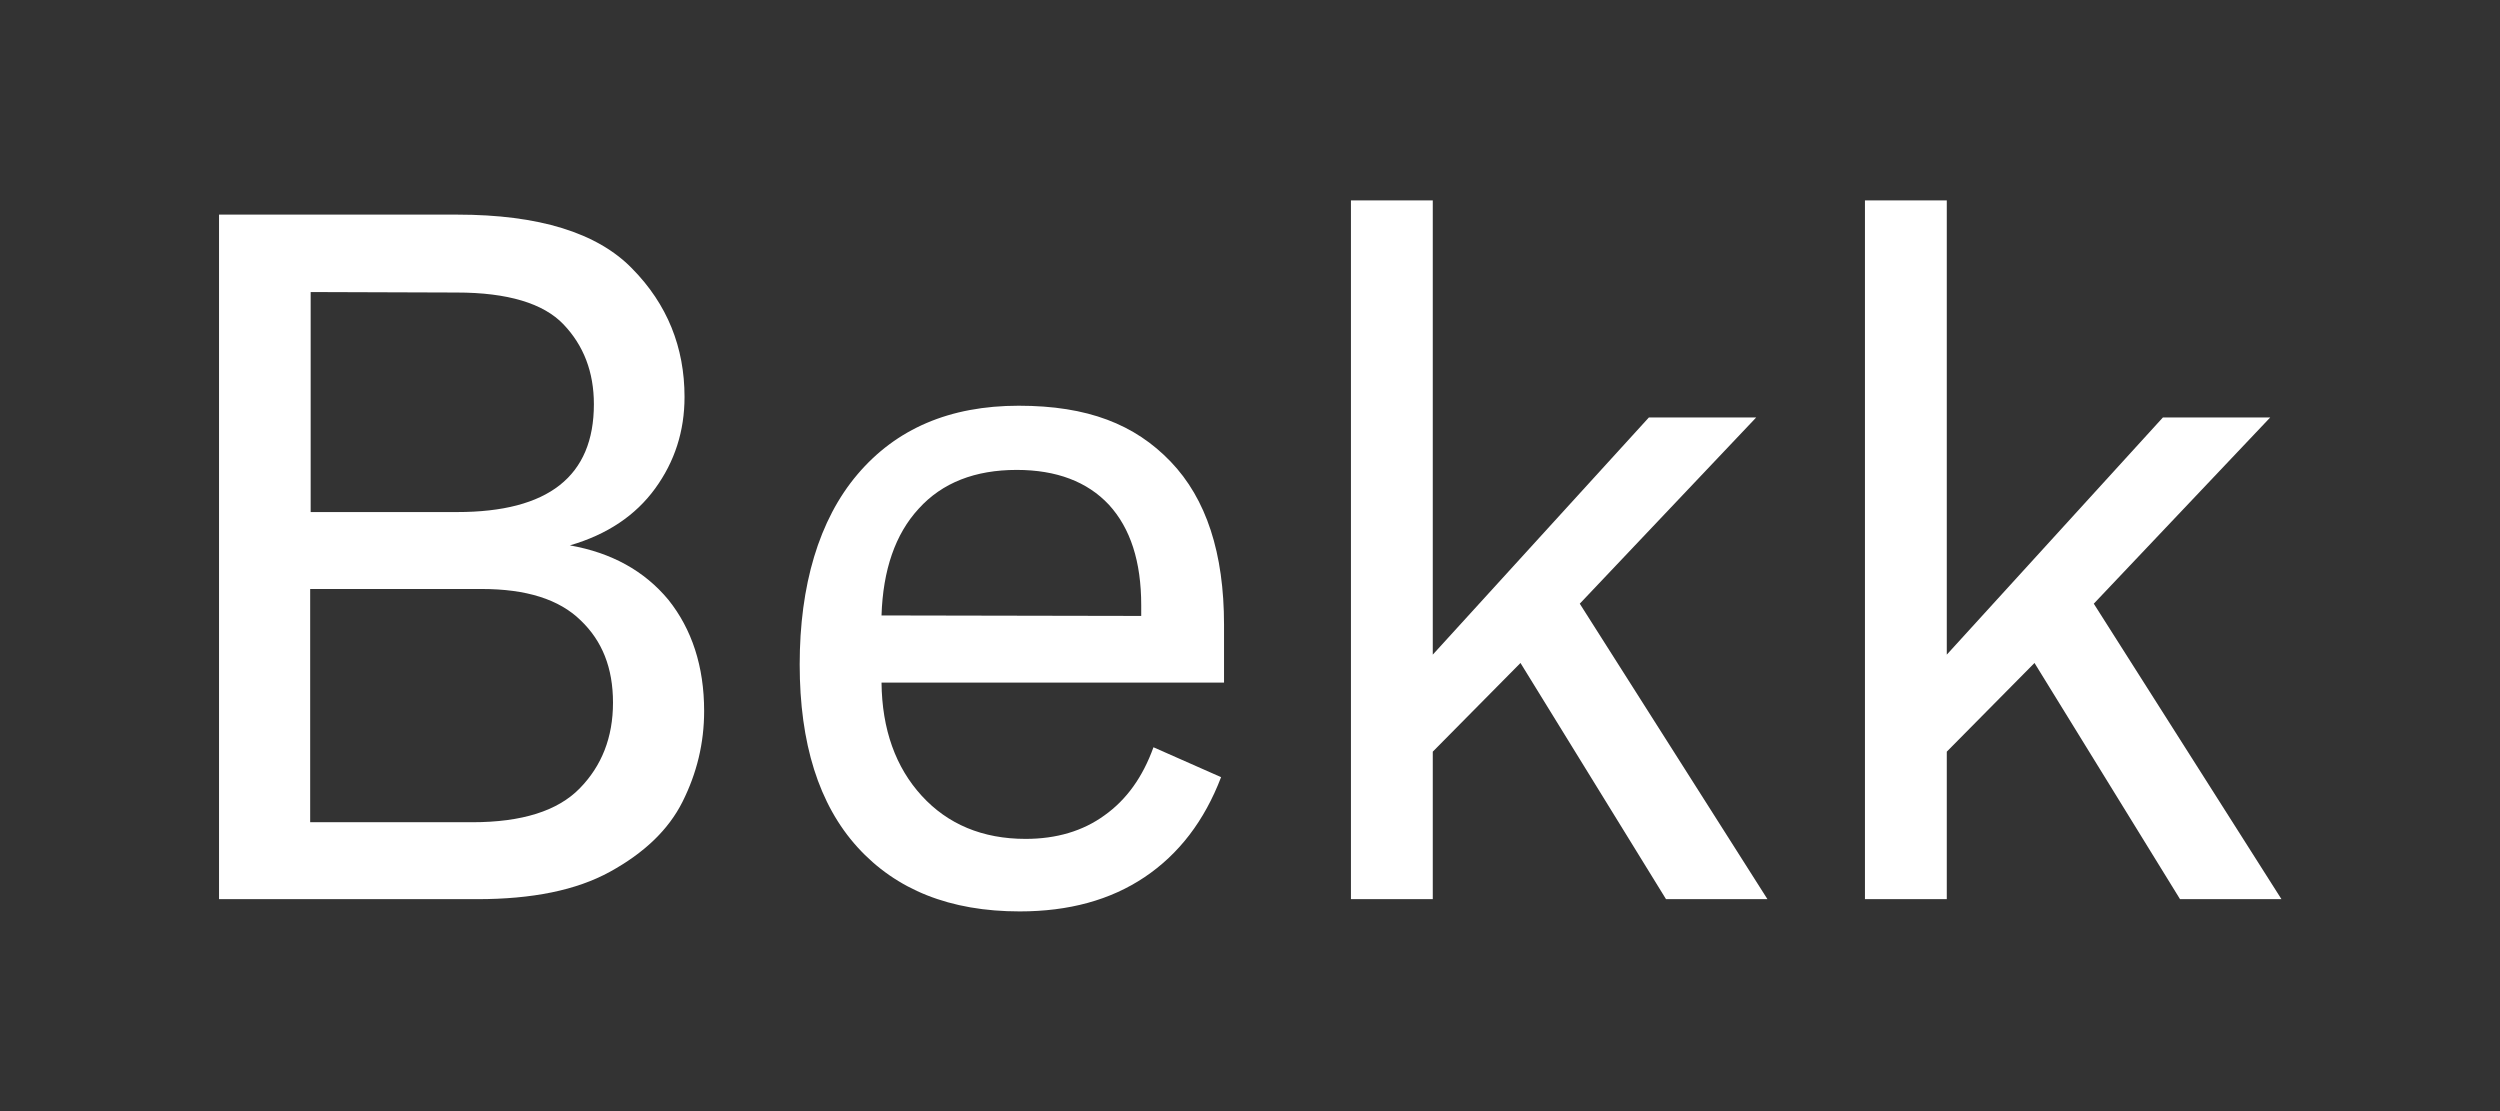
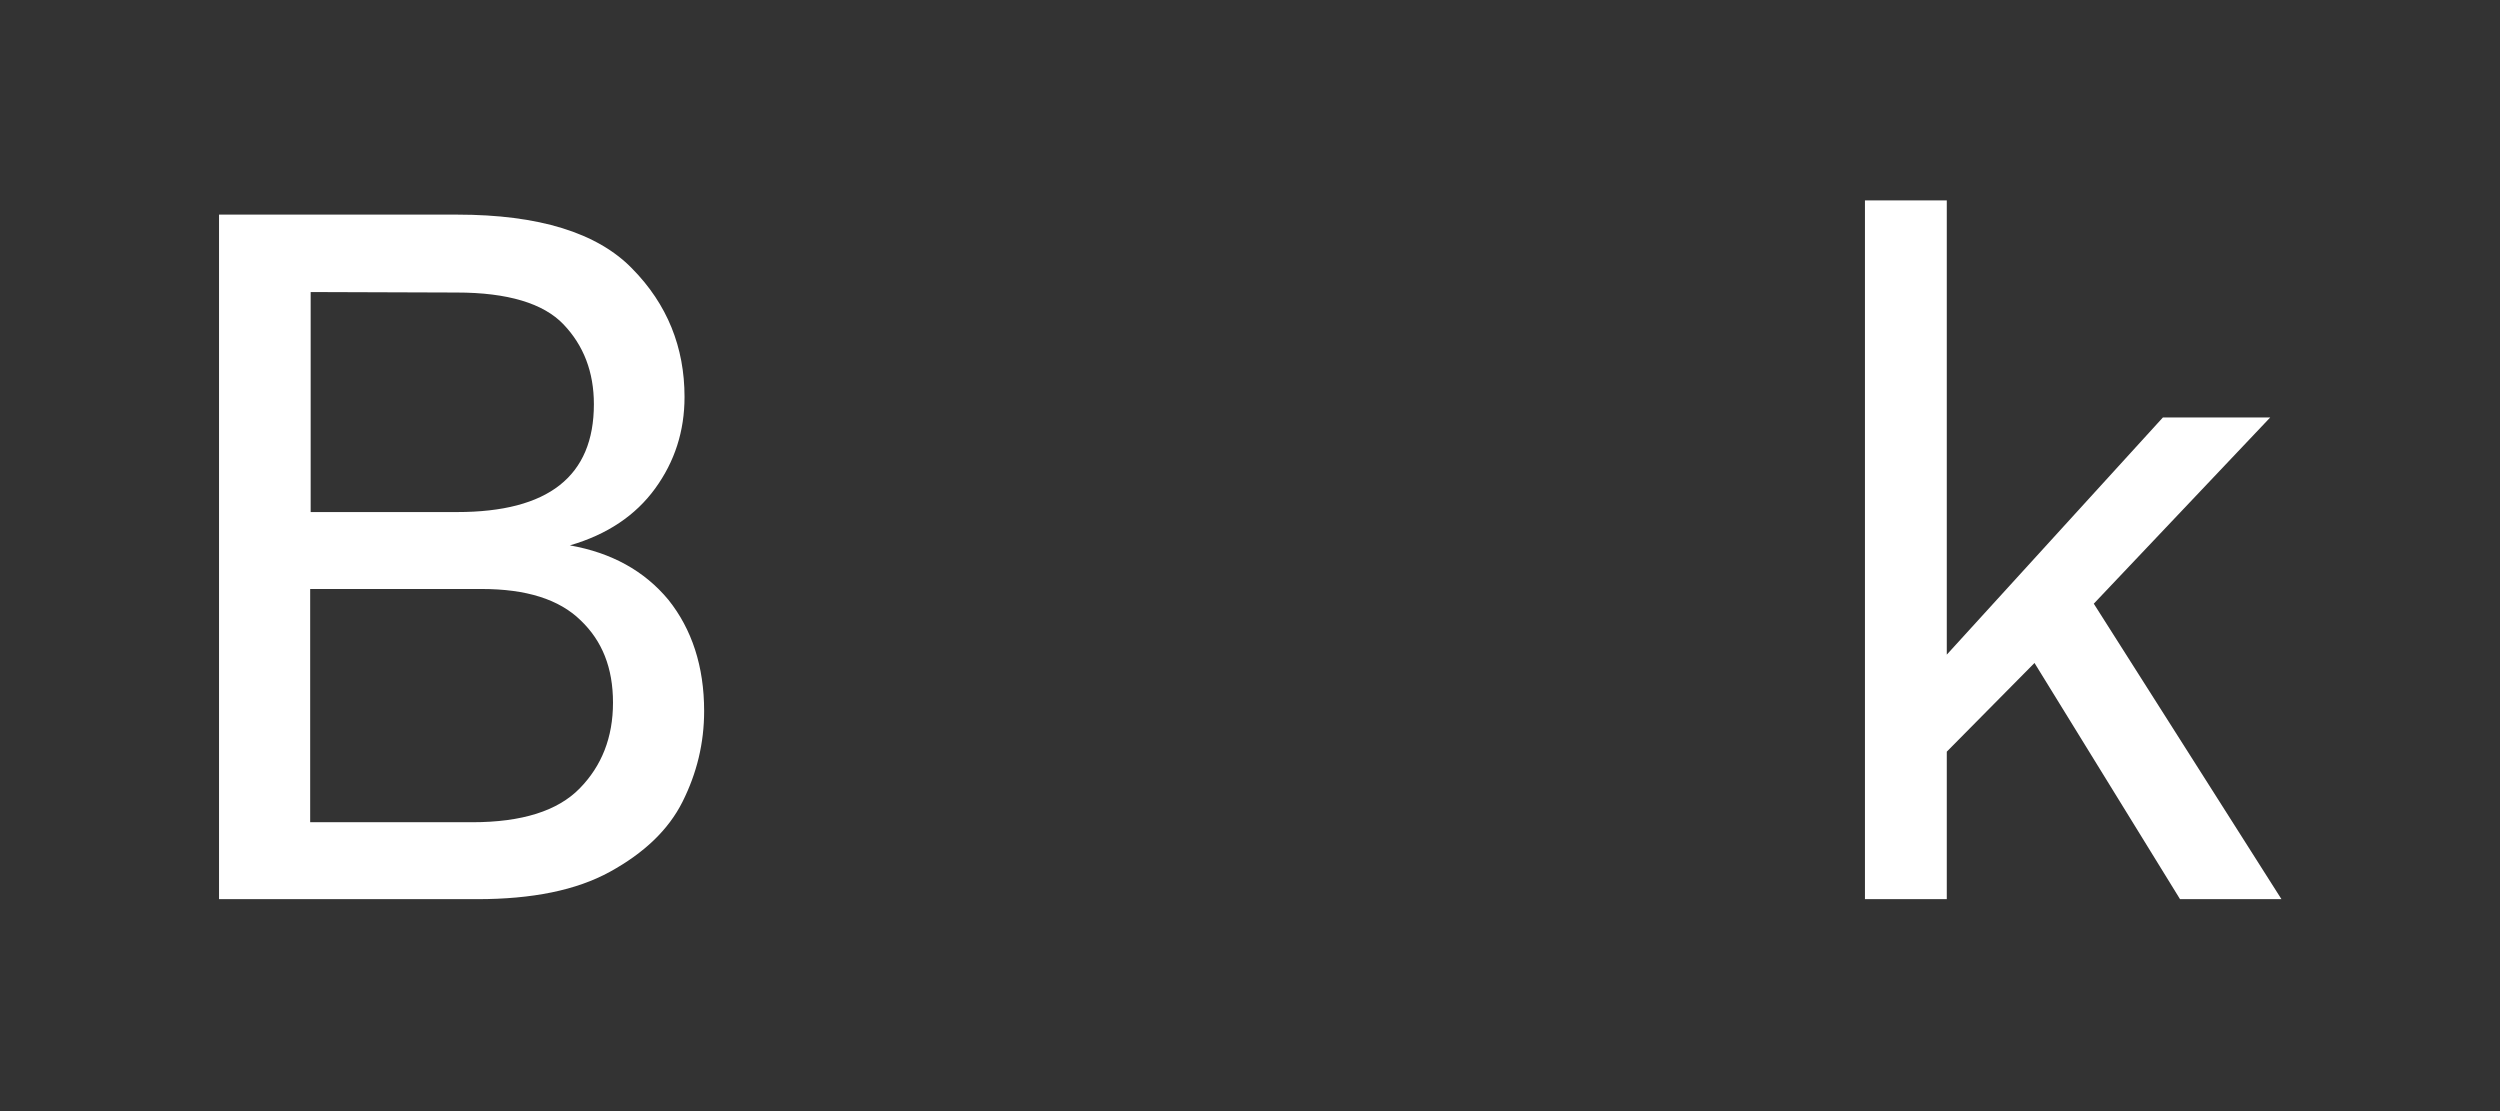
<svg xmlns="http://www.w3.org/2000/svg" version="1.1" id="Layer_1" x="0px" y="0px" viewBox="0 0 510.2 226.8" style="enable-background:new 0 0 510.2 226.8;" xml:space="preserve">
  <rect x="0" y="0" width="510.2" height="226.8" fill="#333333" stroke="none" />
  <style type="text/css">
	.st0{fill:#FFFFFF;}
</style>
  <path class="st0" d="M136.4,122.4c4.8,6,7.3,13.6,7.3,22.7c0,6.6-1.5,12.7-4.4,18.5c-2.9,5.8-7.9,10.5-14.8,14.3s-15.9,5.6-27.1,5.6  H44.7V43.8h48.6c16.7,0,28.6,3.7,35.7,11c7.2,7.3,10.7,16.1,10.7,26.2c0,7-2,13.2-6,18.7c-4,5.5-9.8,9.4-17.4,11.6  C124.8,112.8,131.5,116.5,136.4,122.4L136.4,122.4z M63.4,59.6v44.9h29.9c18.6,0,27.9-7.3,27.9-22c0-6.6-2.1-12-6.2-16.3  c-4.1-4.3-11.4-6.5-21.8-6.5L63.4,59.6L63.4,59.6z M96.4,167.8c10.1,0,17.4-2.3,21.9-6.9c4.5-4.6,6.8-10.4,6.8-17.5  c0-7.1-2.2-12.6-6.6-16.8c-4.4-4.3-11.1-6.4-20.2-6.4h-35v47.6L96.4,167.8L96.4,167.8z" />
-   <path class="st0" d="M249.8,139.3h-69.9c0.1,9.6,2.9,17.3,8.2,23.1c5.3,5.8,12.4,8.8,21.2,8.8c6.3,0,11.7-1.6,16.1-4.8  c4.5-3.2,7.8-7.8,10-13.9l13.8,6.1c-3.4,8.9-8.6,15.7-15.6,20.4c-7,4.7-15.5,7-25.5,7c-14.2,0-25.2-4.4-33.1-13.1  c-7.9-8.7-11.8-21.2-11.8-37.3s3.9-29.5,11.8-38.8c7.9-9.3,18.8-14,32.9-14s23.7,3.8,31,11.4s10.9,18.7,10.9,33.3V139.3L249.8,139.3  z M232.9,125.7v-2.2c0-8.9-2.2-15.7-6.6-20.5c-4.4-4.7-10.7-7.1-18.8-7.1c-8.5,0-15.2,2.6-20,7.9c-4.8,5.2-7.3,12.5-7.6,21.8  L232.9,125.7L232.9,125.7z" />
-   <path class="st0" d="M360.7,183.5h-20.7l-29.7-48.2l-17.9,18.1v30.1h-16.7V40.9h16.7v92.7l44.1-48.4h21.9l-36,38L360.7,183.5  L360.7,183.5z" />
  <path class="st0" d="M465.6,183.5h-20.7l-29.7-48.2l-17.9,18.1v30.1h-16.7V40.9h16.7v92.7l44.1-48.4h21.9l-36,38L465.6,183.5  L465.6,183.5z" />
</svg>